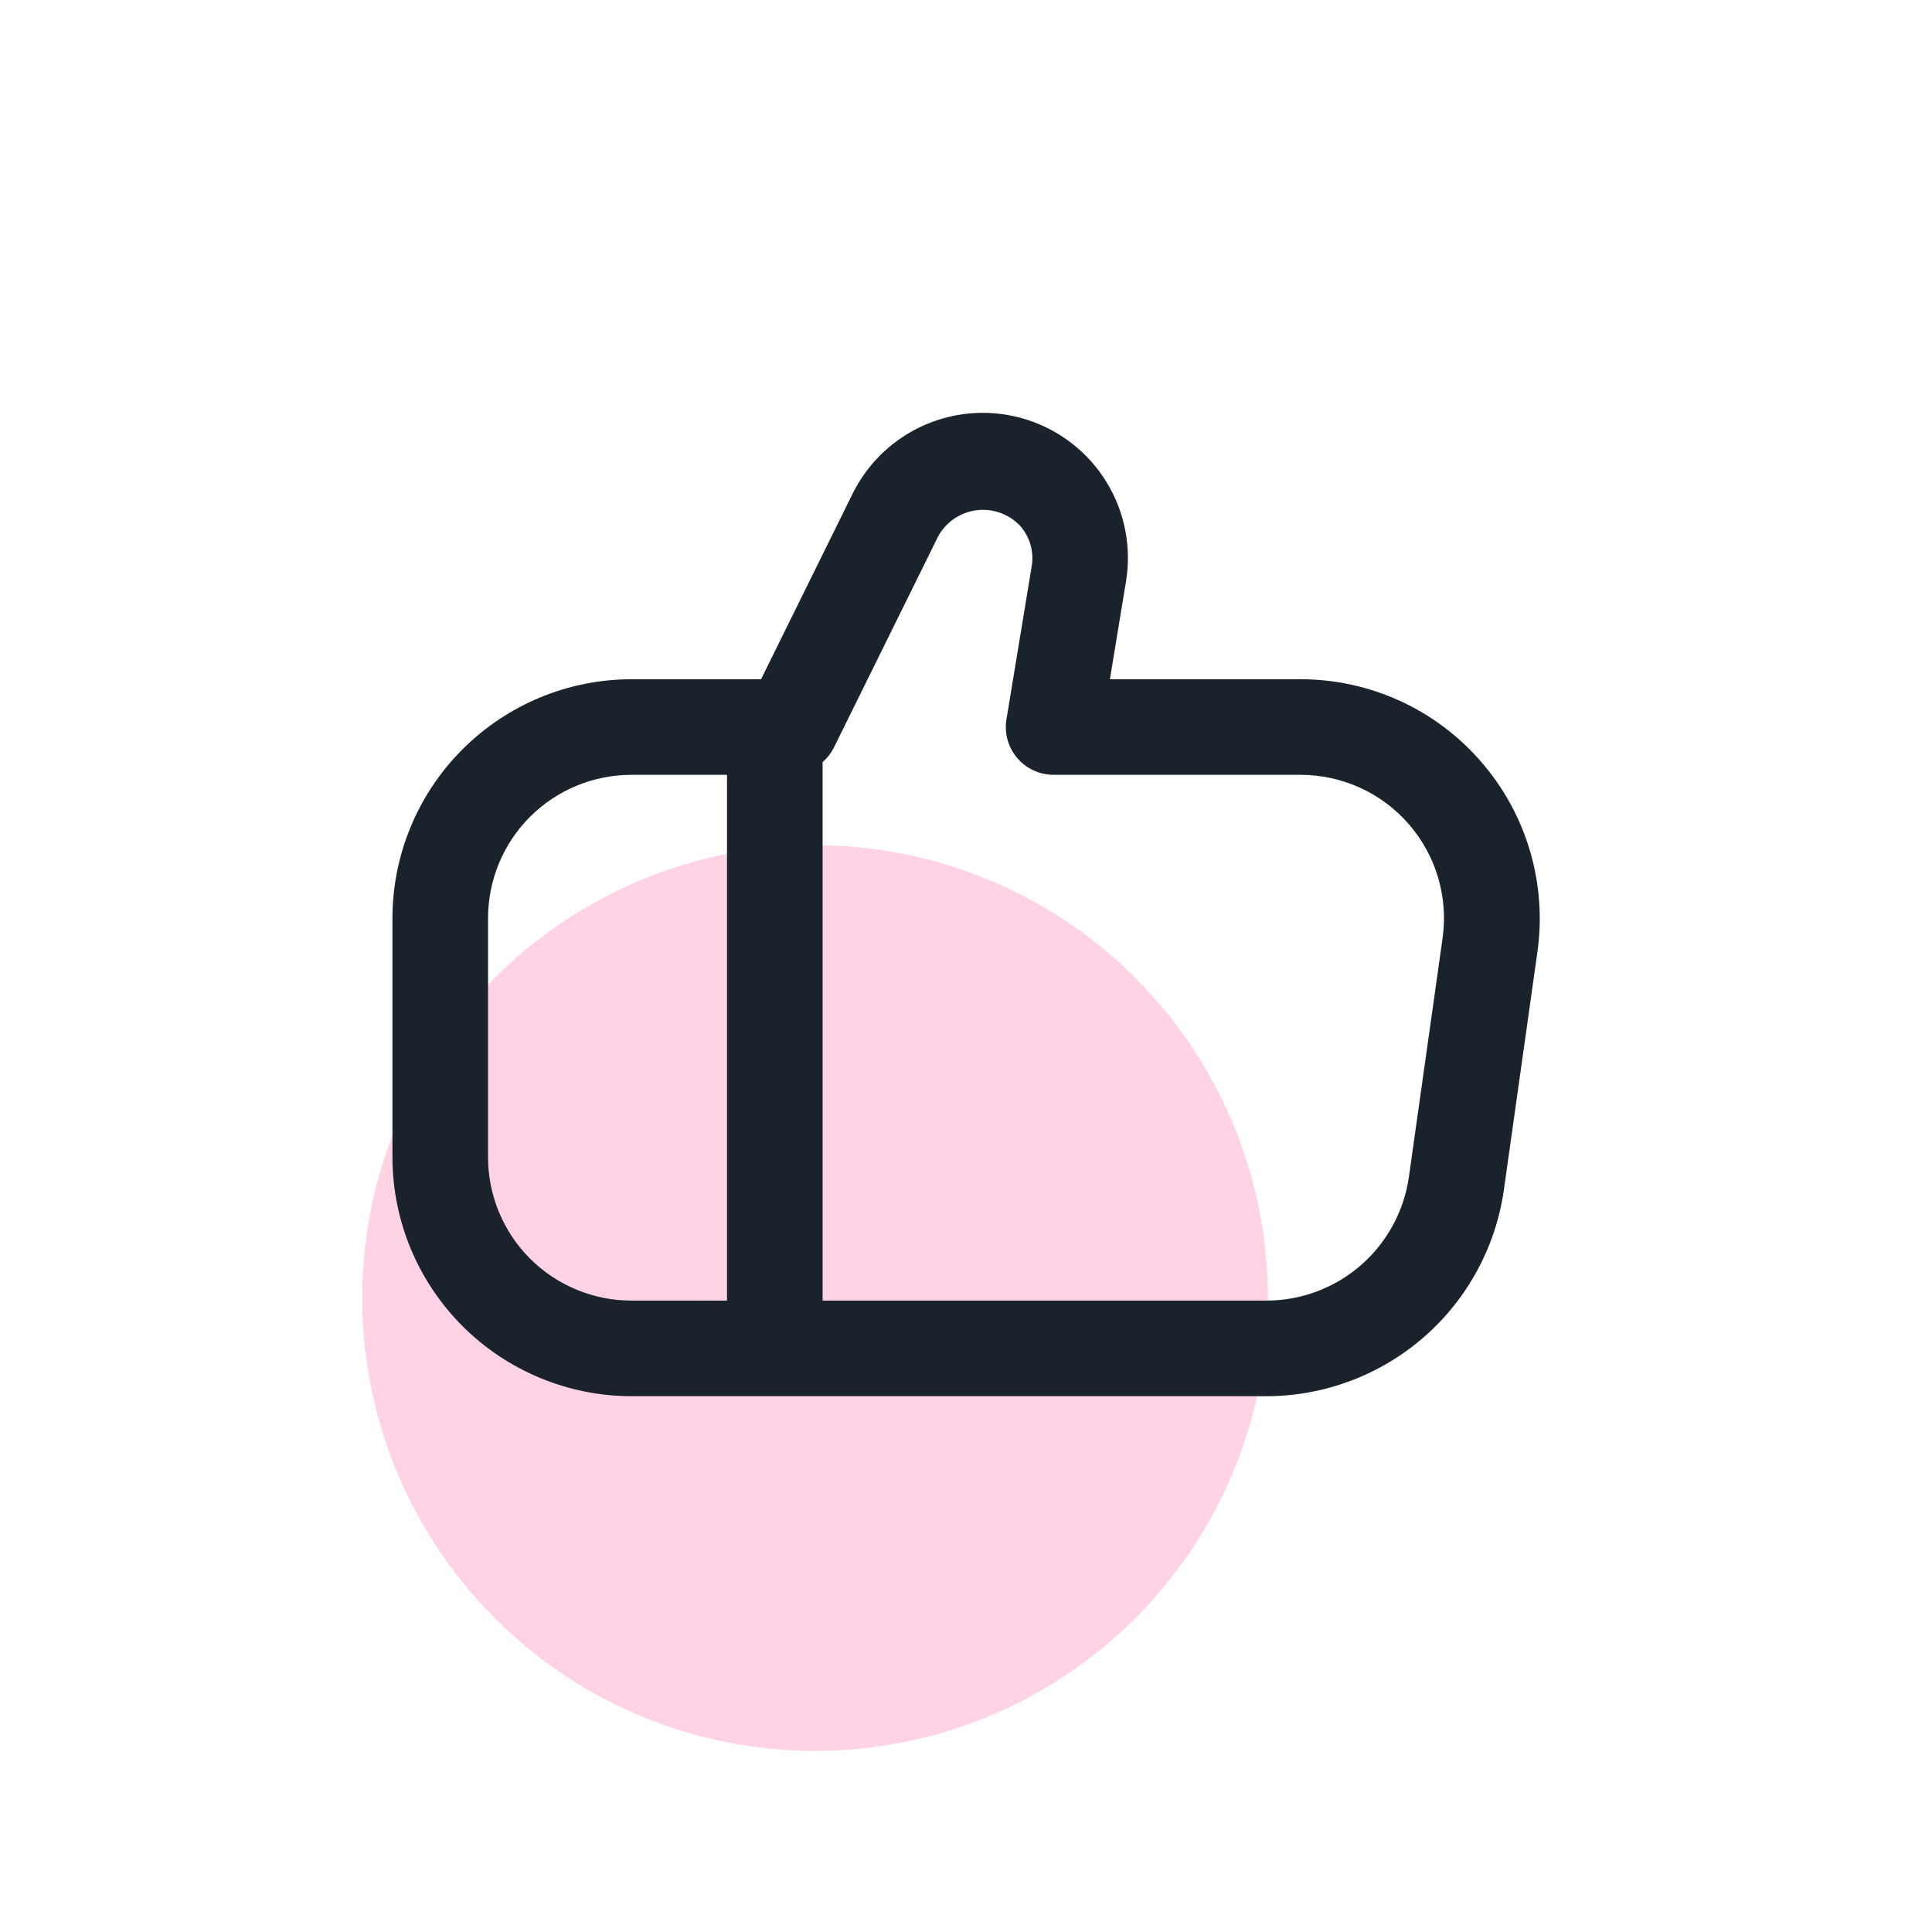
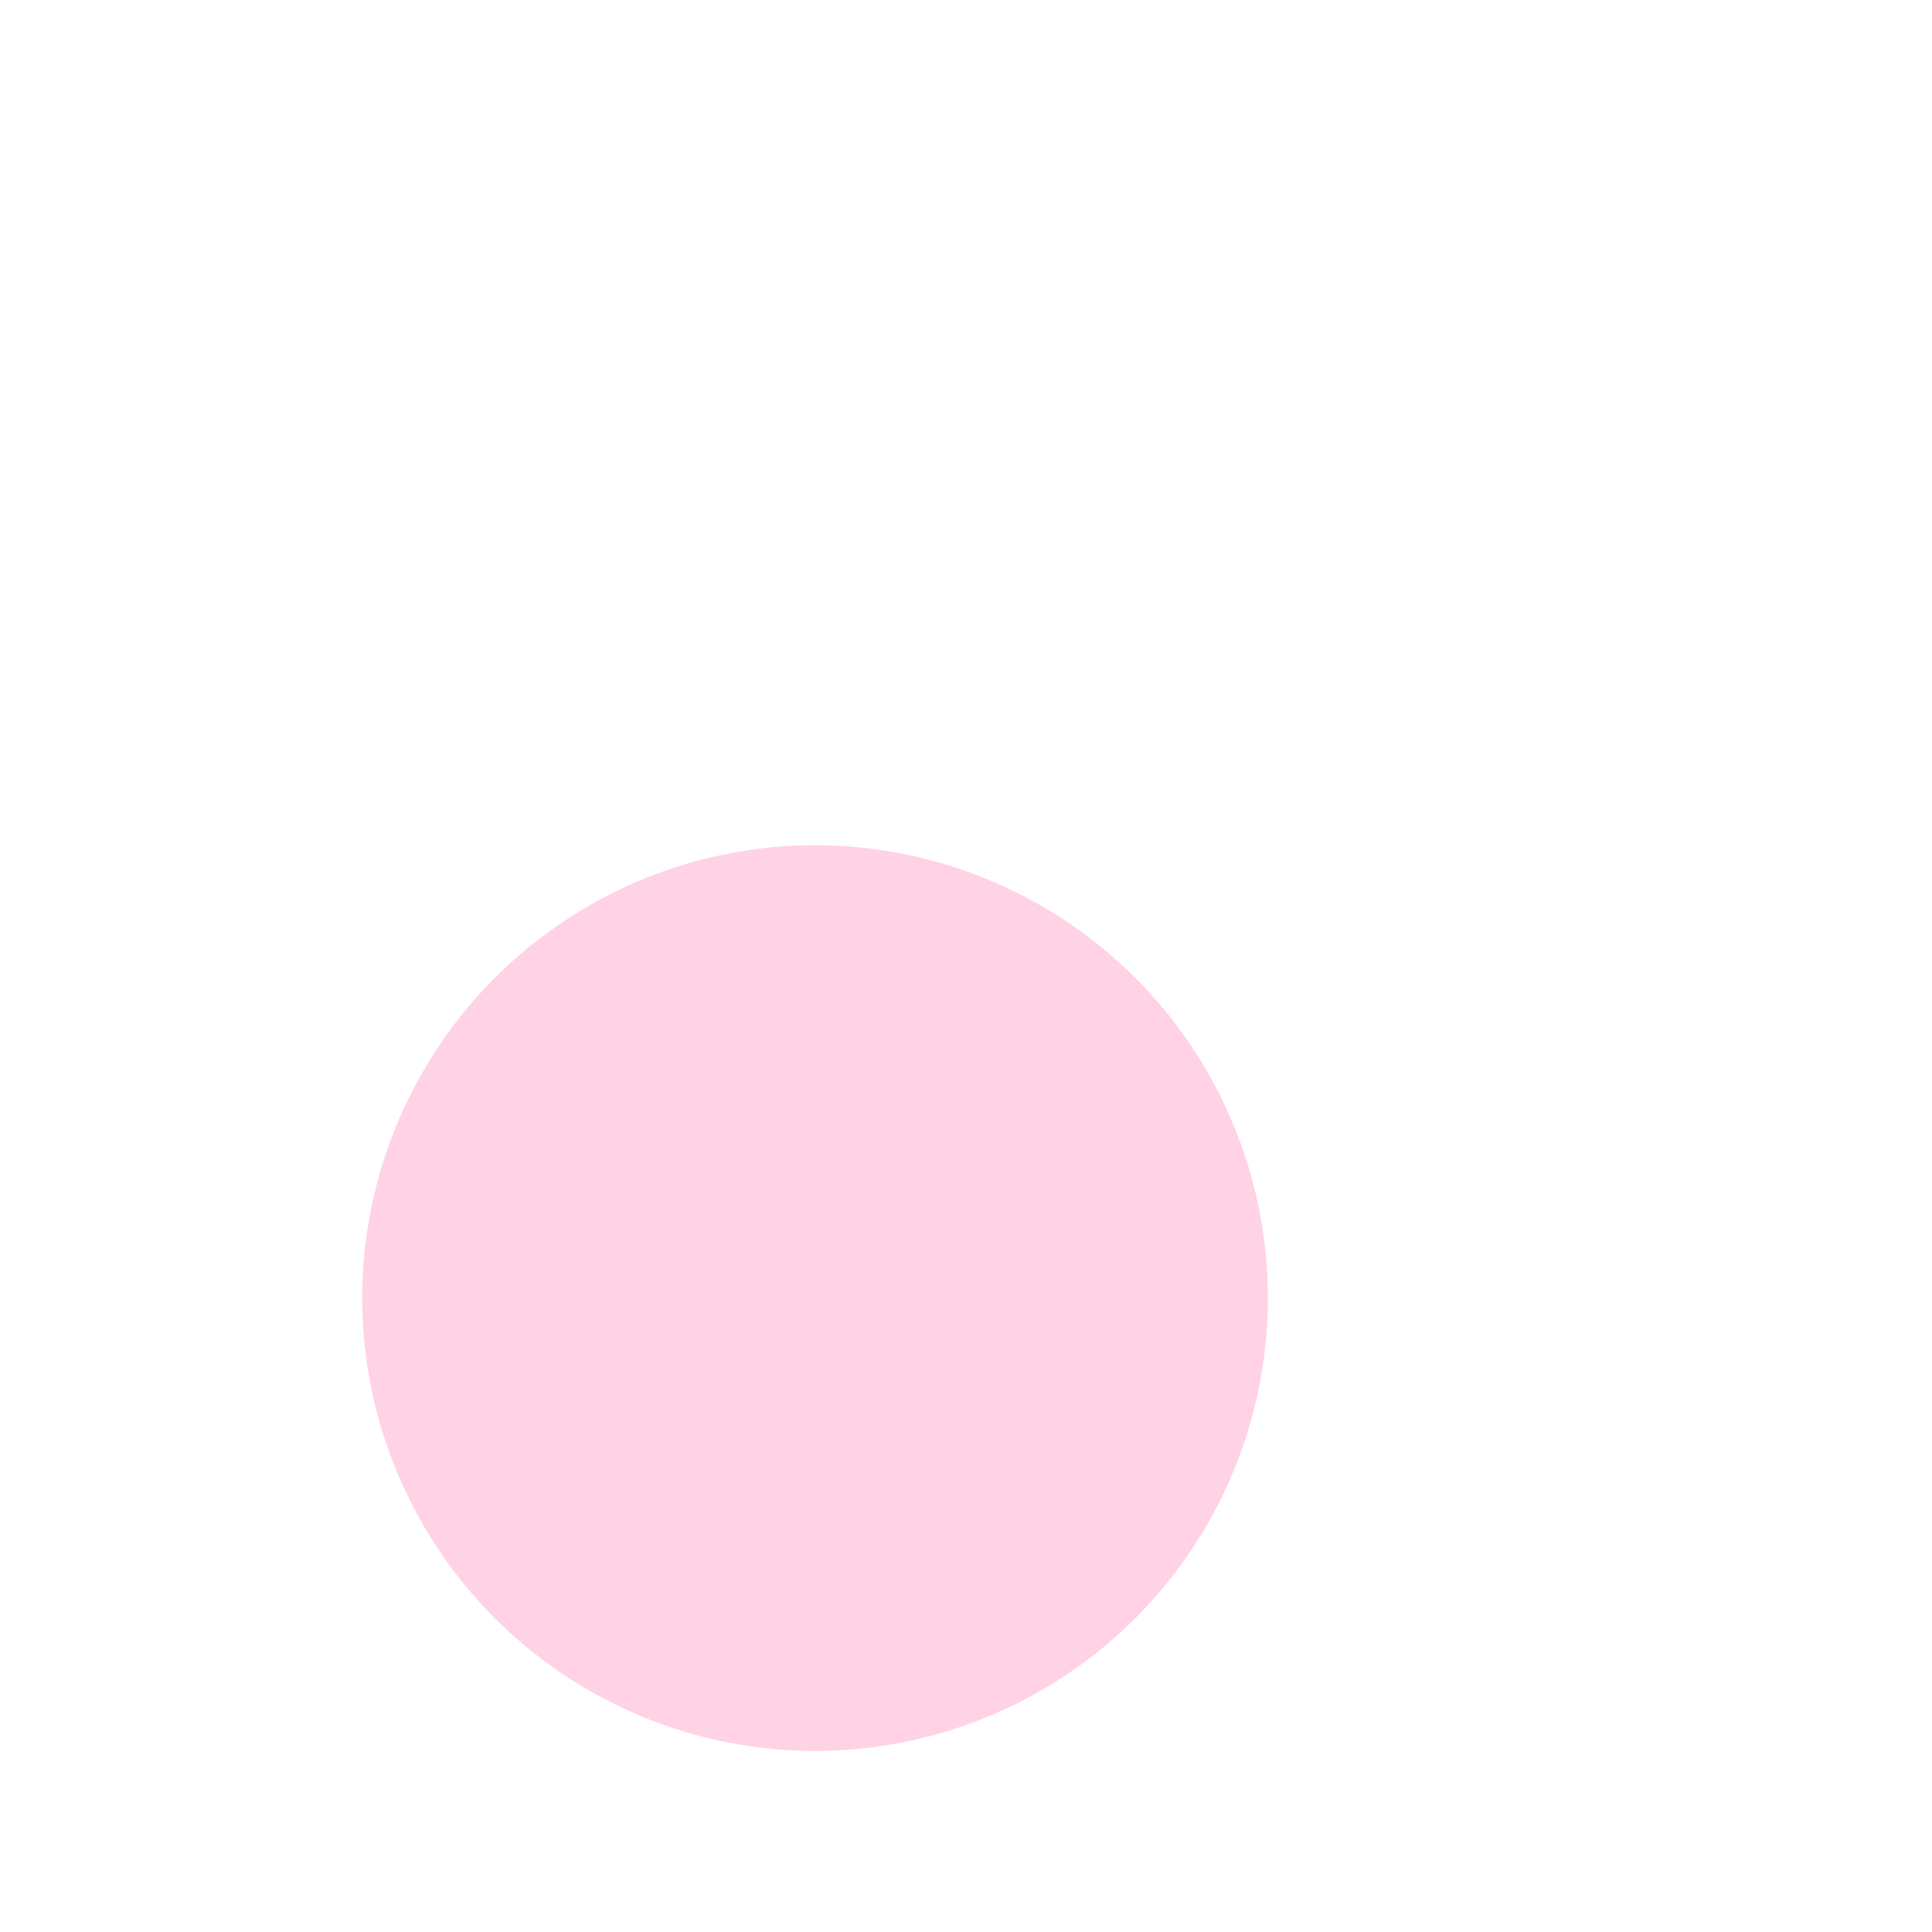
<svg xmlns="http://www.w3.org/2000/svg" width="64" height="64" viewBox="0 0 64 64" fill="none">
  <circle opacity="0.3" cx="27" cy="43" r="15" fill="#FF69A8" />
  <g clip-path="url(#clip0_1_7323)">
-     <path d="M49.057 25.226C48.315 24.37 47.397 23.684 46.367 23.214C45.336 22.744 44.216 22.5 43.083 22.501H36.767L37.299 19.269C37.488 18.131 37.261 16.963 36.66 15.979C36.059 14.994 35.124 14.258 34.025 13.906C32.927 13.553 31.739 13.607 30.677 14.058C29.615 14.508 28.751 15.325 28.241 16.36L25.211 22.501H20.917C18.818 22.503 16.806 23.338 15.322 24.822C13.837 26.306 13.002 28.318 13 30.417L13 38.334C13.002 40.433 13.837 42.445 15.322 43.929C16.806 45.413 18.818 46.248 20.917 46.251H41.975C43.88 46.243 45.72 45.551 47.158 44.302C48.597 43.052 49.539 41.328 49.814 39.442L50.93 31.526C51.087 30.403 51.002 29.259 50.678 28.172C50.355 27.085 49.802 26.08 49.057 25.226ZM16.167 38.334V30.417C16.167 29.157 16.667 27.949 17.558 27.058C18.449 26.168 19.657 25.667 20.917 25.667H24.083V43.084H20.917C19.657 43.084 18.449 42.583 17.558 41.693C16.667 40.802 16.167 39.594 16.167 38.334ZM47.787 31.081L46.67 38.997C46.506 40.128 45.942 41.162 45.081 41.912C44.219 42.662 43.117 43.078 41.975 43.084H27.25V25.246C27.399 25.116 27.523 24.959 27.614 24.784L31.08 17.762C31.21 17.527 31.394 17.327 31.616 17.177C31.839 17.028 32.093 16.933 32.36 16.901C32.626 16.869 32.896 16.901 33.147 16.993C33.399 17.086 33.625 17.237 33.807 17.434C33.962 17.615 34.076 17.828 34.14 18.058C34.203 18.288 34.216 18.529 34.175 18.764L33.34 23.831C33.303 24.057 33.316 24.289 33.377 24.509C33.439 24.73 33.548 24.935 33.697 25.11C33.845 25.285 34.03 25.425 34.238 25.521C34.446 25.617 34.673 25.667 34.902 25.667H43.083C43.763 25.667 44.435 25.813 45.054 26.095C45.672 26.377 46.224 26.788 46.669 27.302C47.115 27.815 47.446 28.418 47.639 29.07C47.832 29.722 47.882 30.407 47.787 31.081Z" fill="#1A232B" />
-   </g>
+     </g>
  <defs>
    <clipPath id="clip0_1_7323">
-       <rect width="38" height="38" fill="white" transform="translate(13 13)" />
-     </clipPath>
+       </clipPath>
  </defs>
</svg>